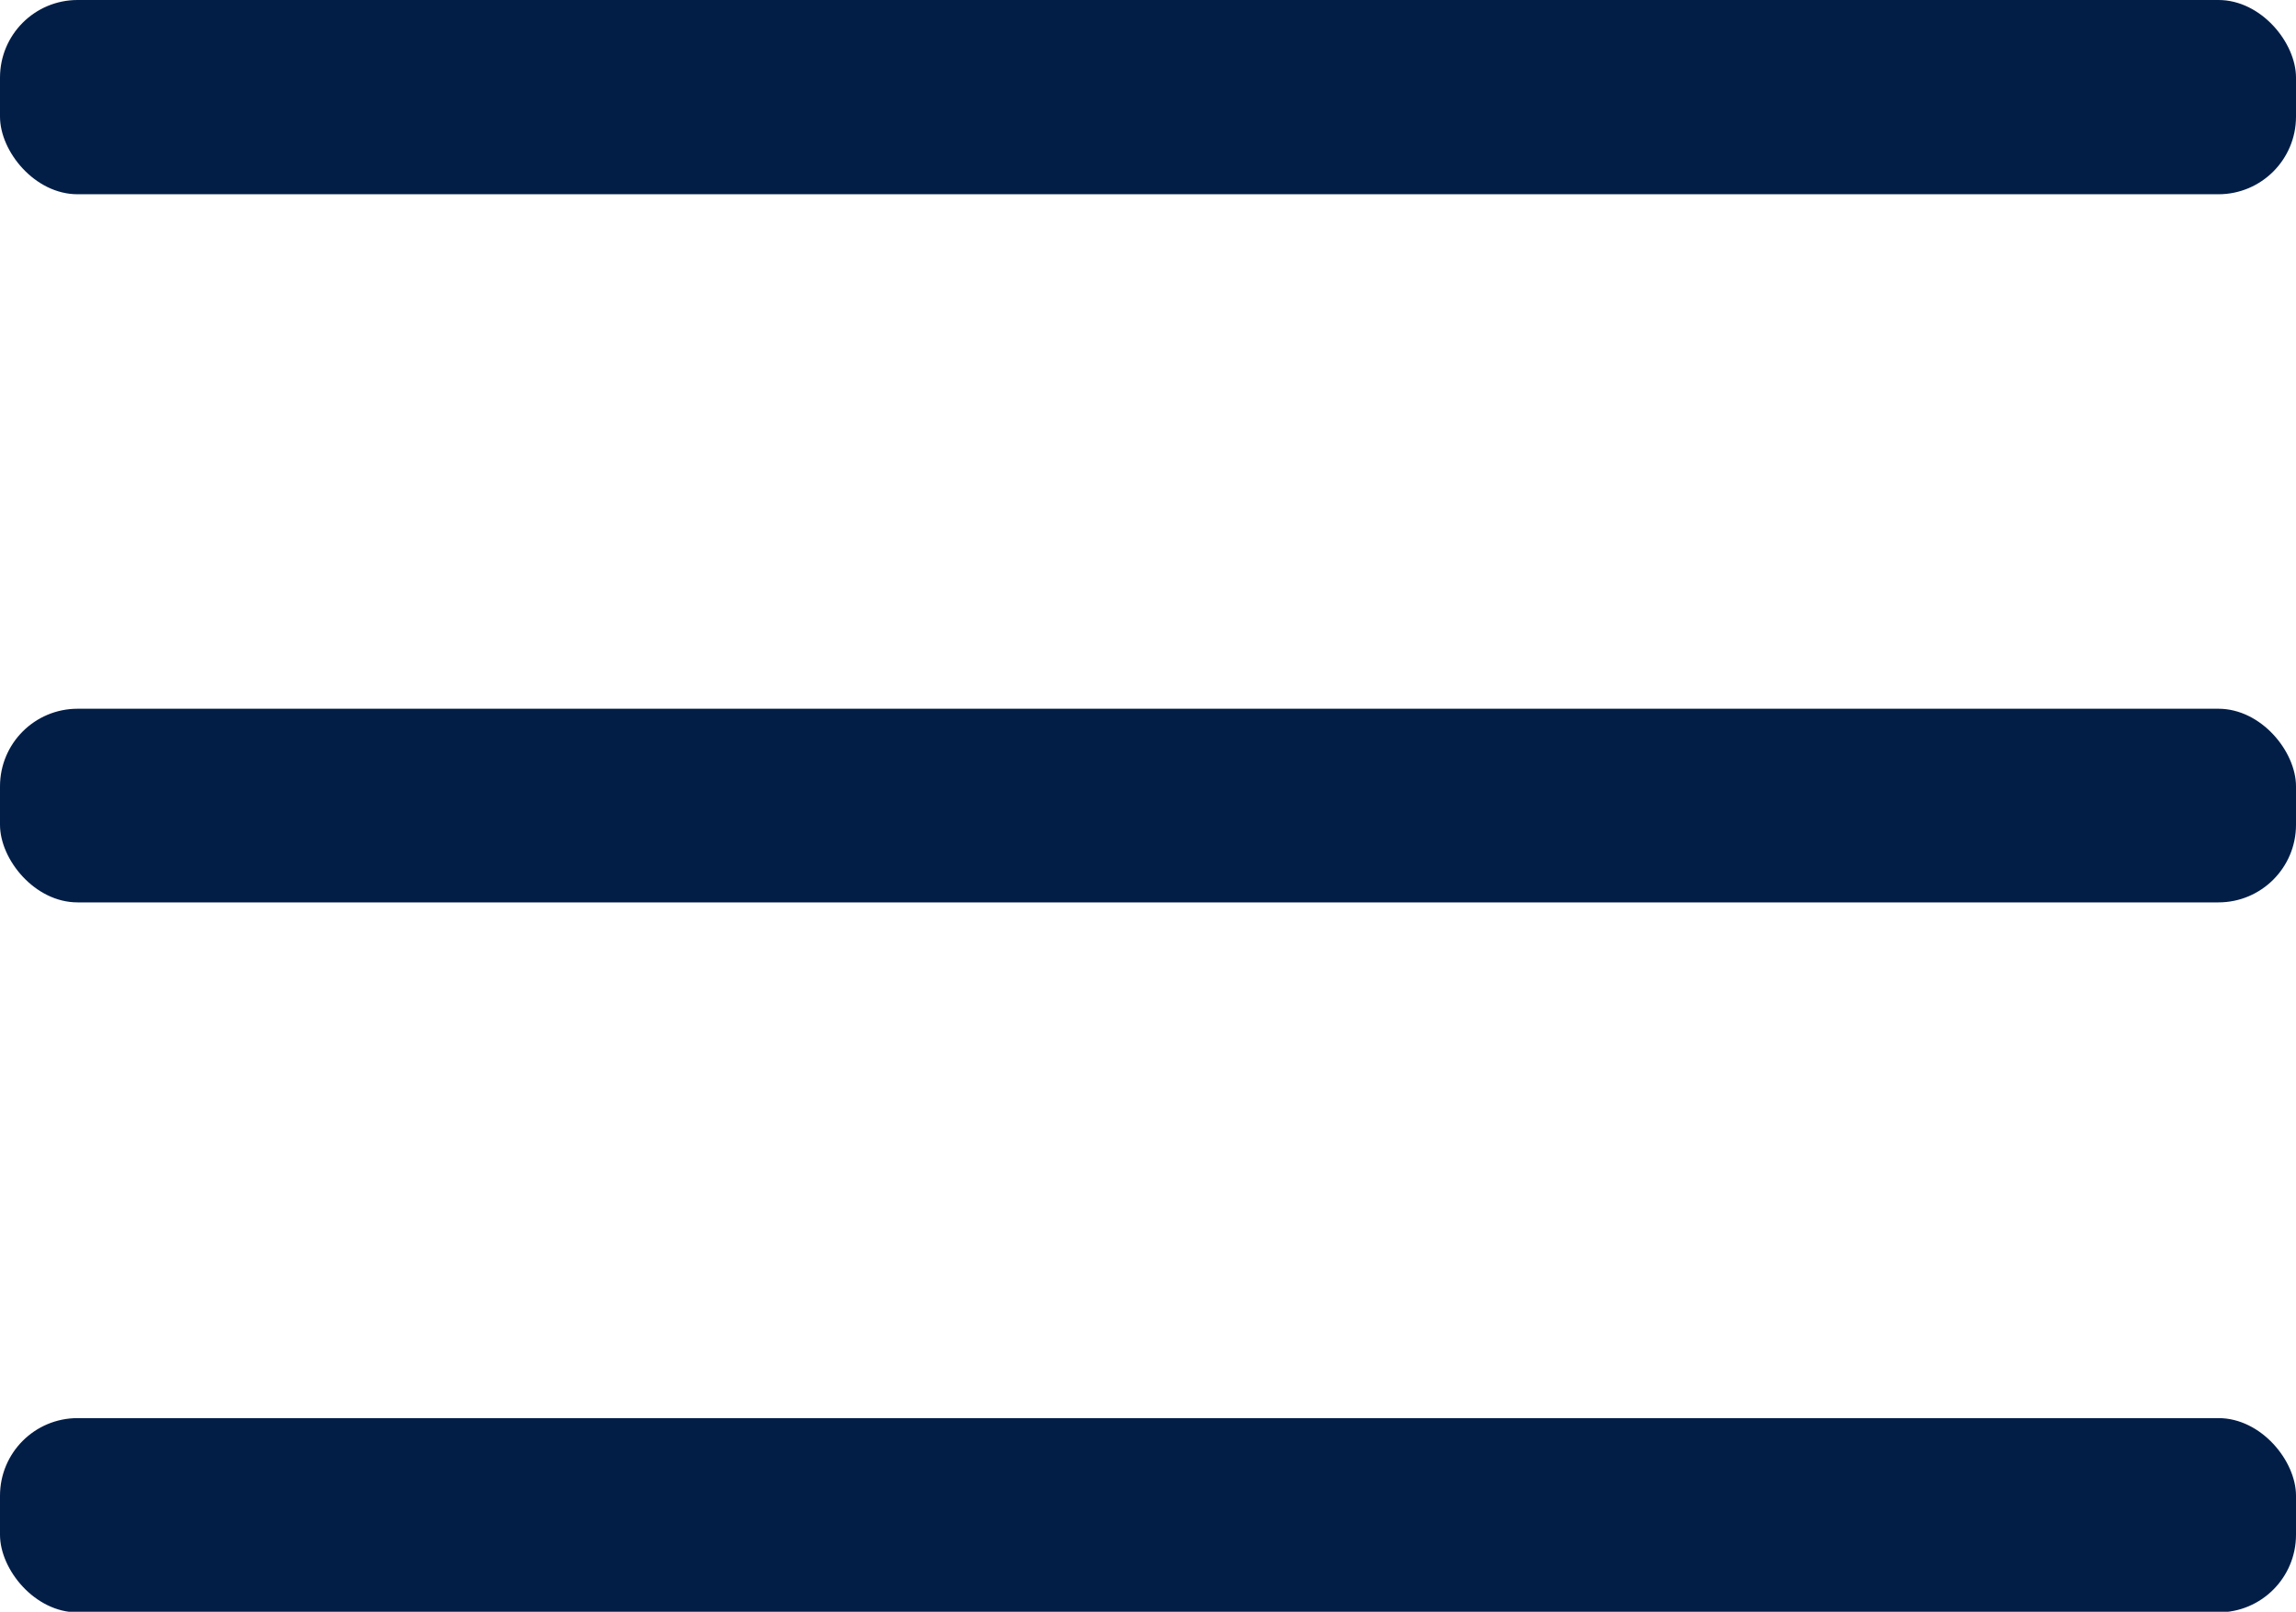
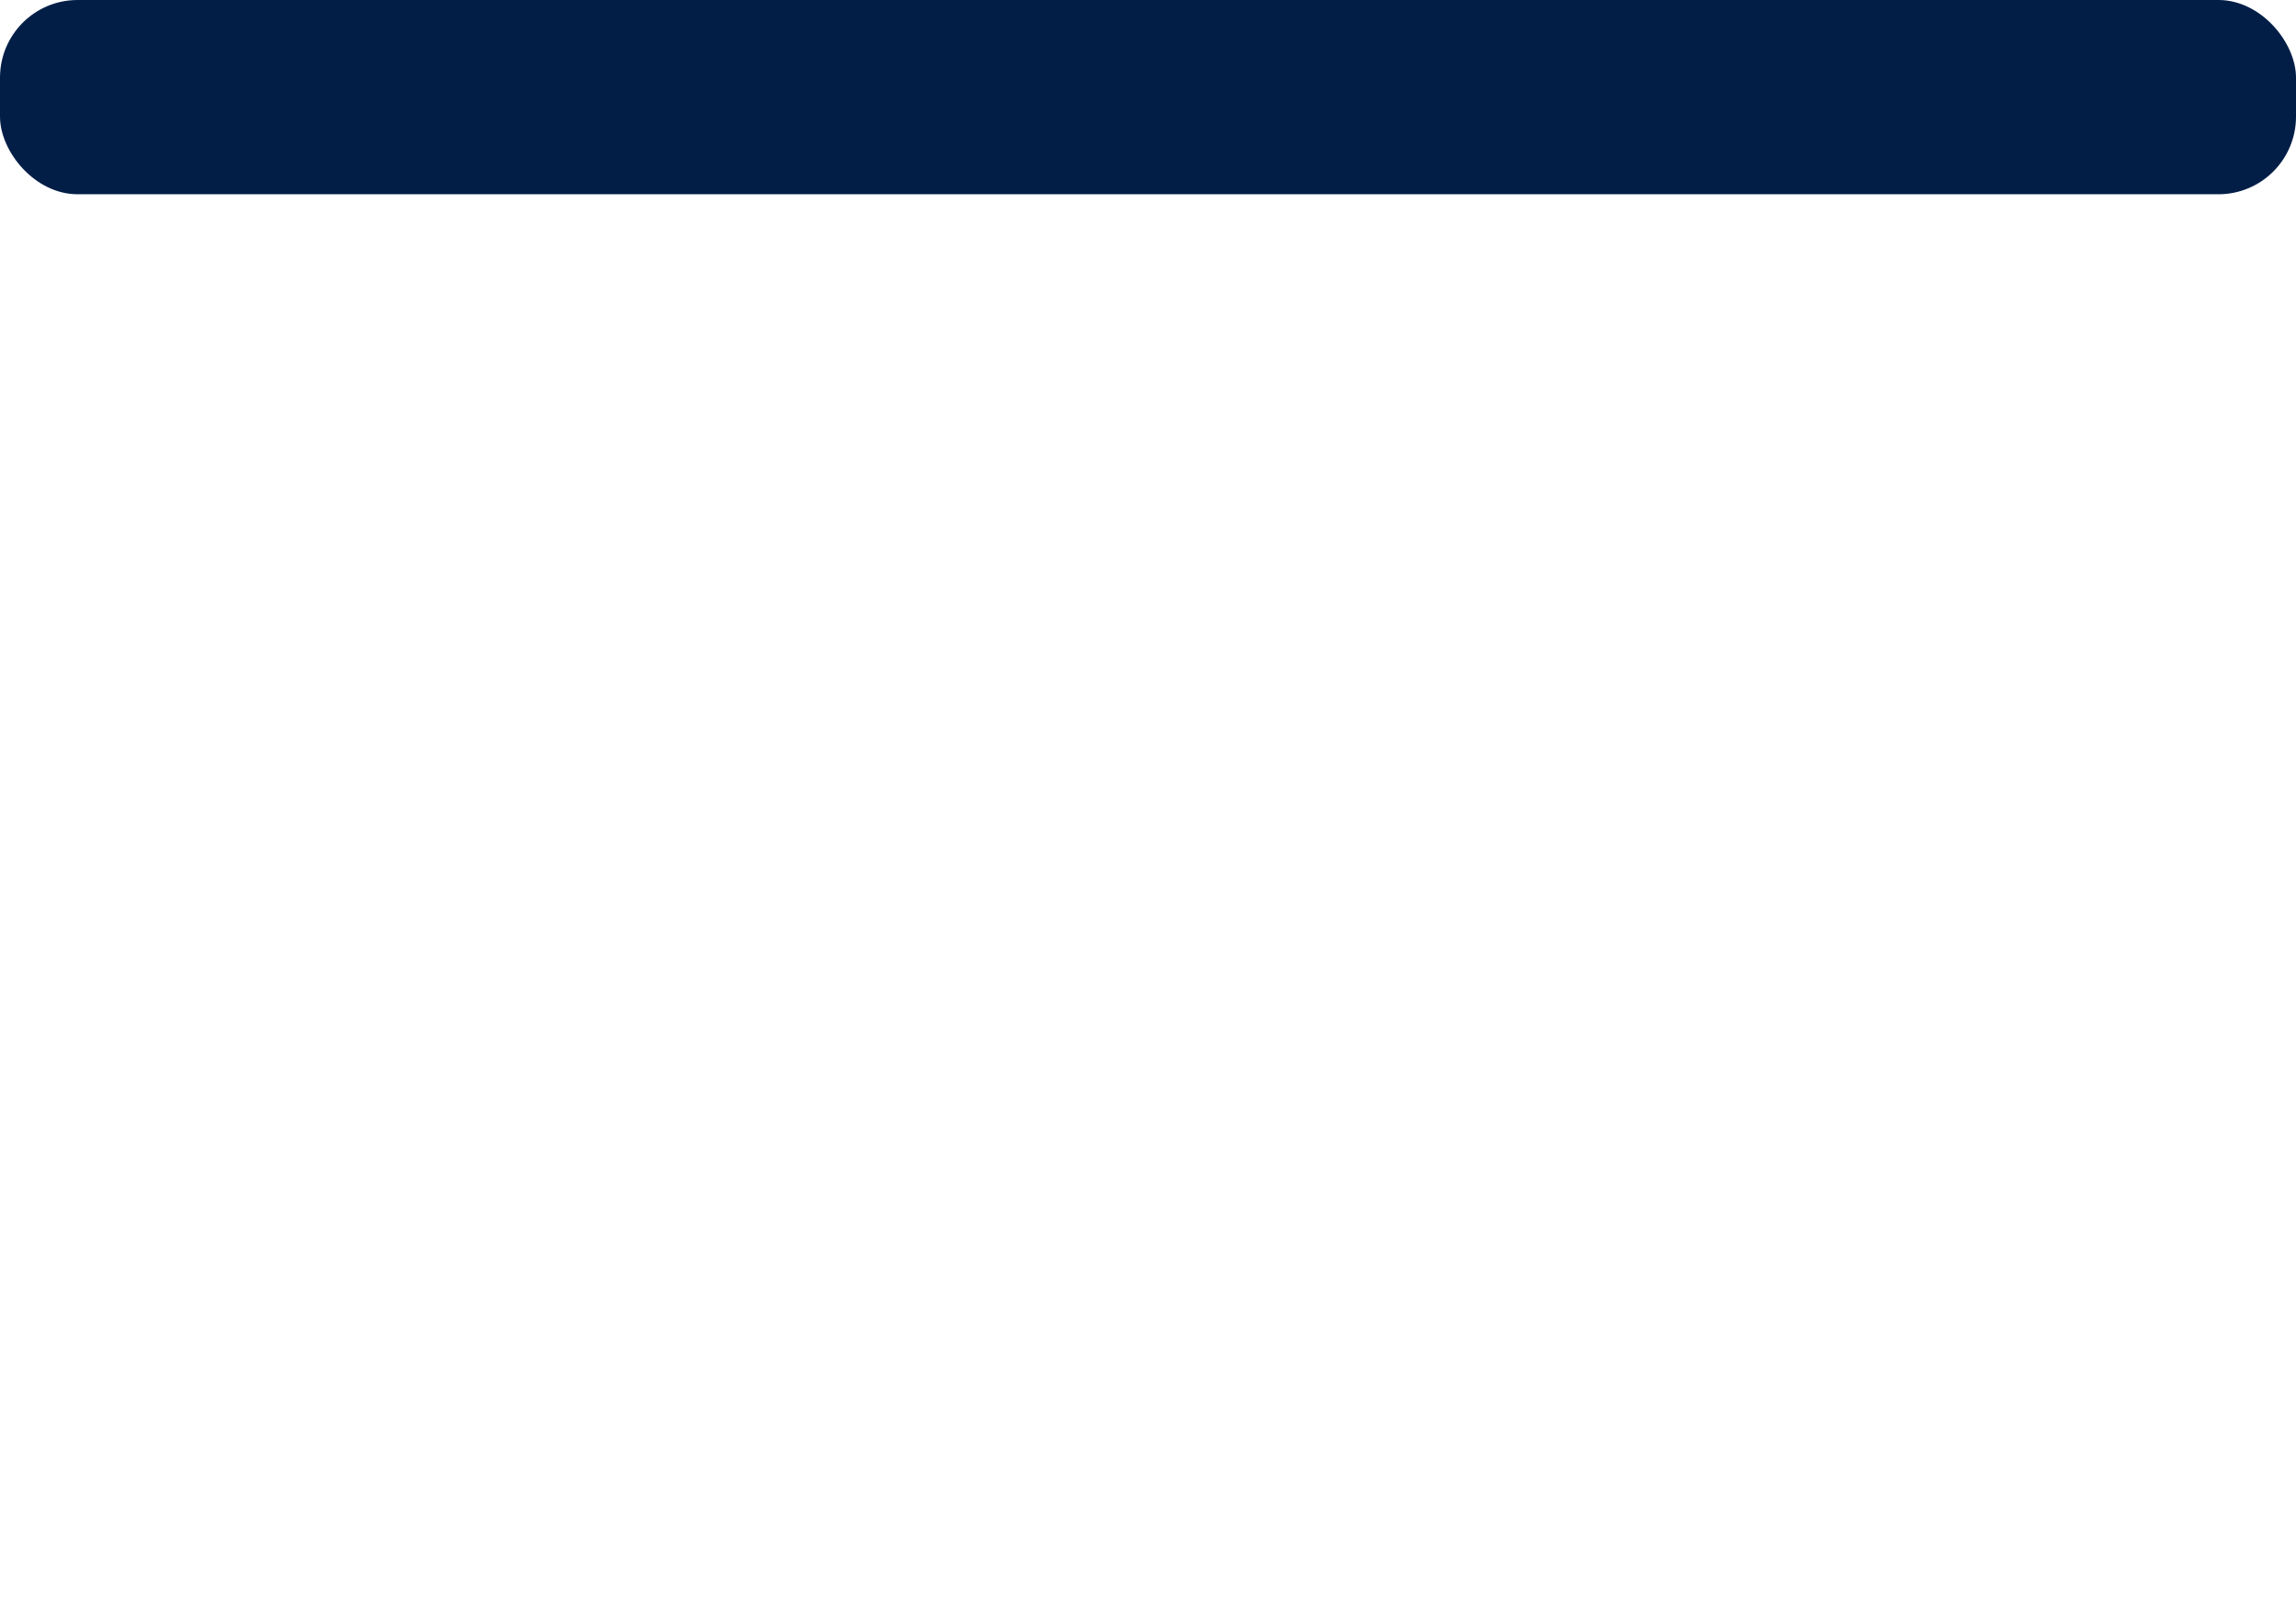
<svg xmlns="http://www.w3.org/2000/svg" viewBox="0 0 37 25.97">
  <defs>
    <style>.a{fill:#021e47;}</style>
  </defs>
  <rect class="a" width="37" height="3.13" rx="1.25" />
-   <rect class="a" y="22.85" width="37" height="3.13" rx="1.25" />
-   <rect class="a" y="11.42" width="37" height="3.12" rx="1.25" />
</svg>